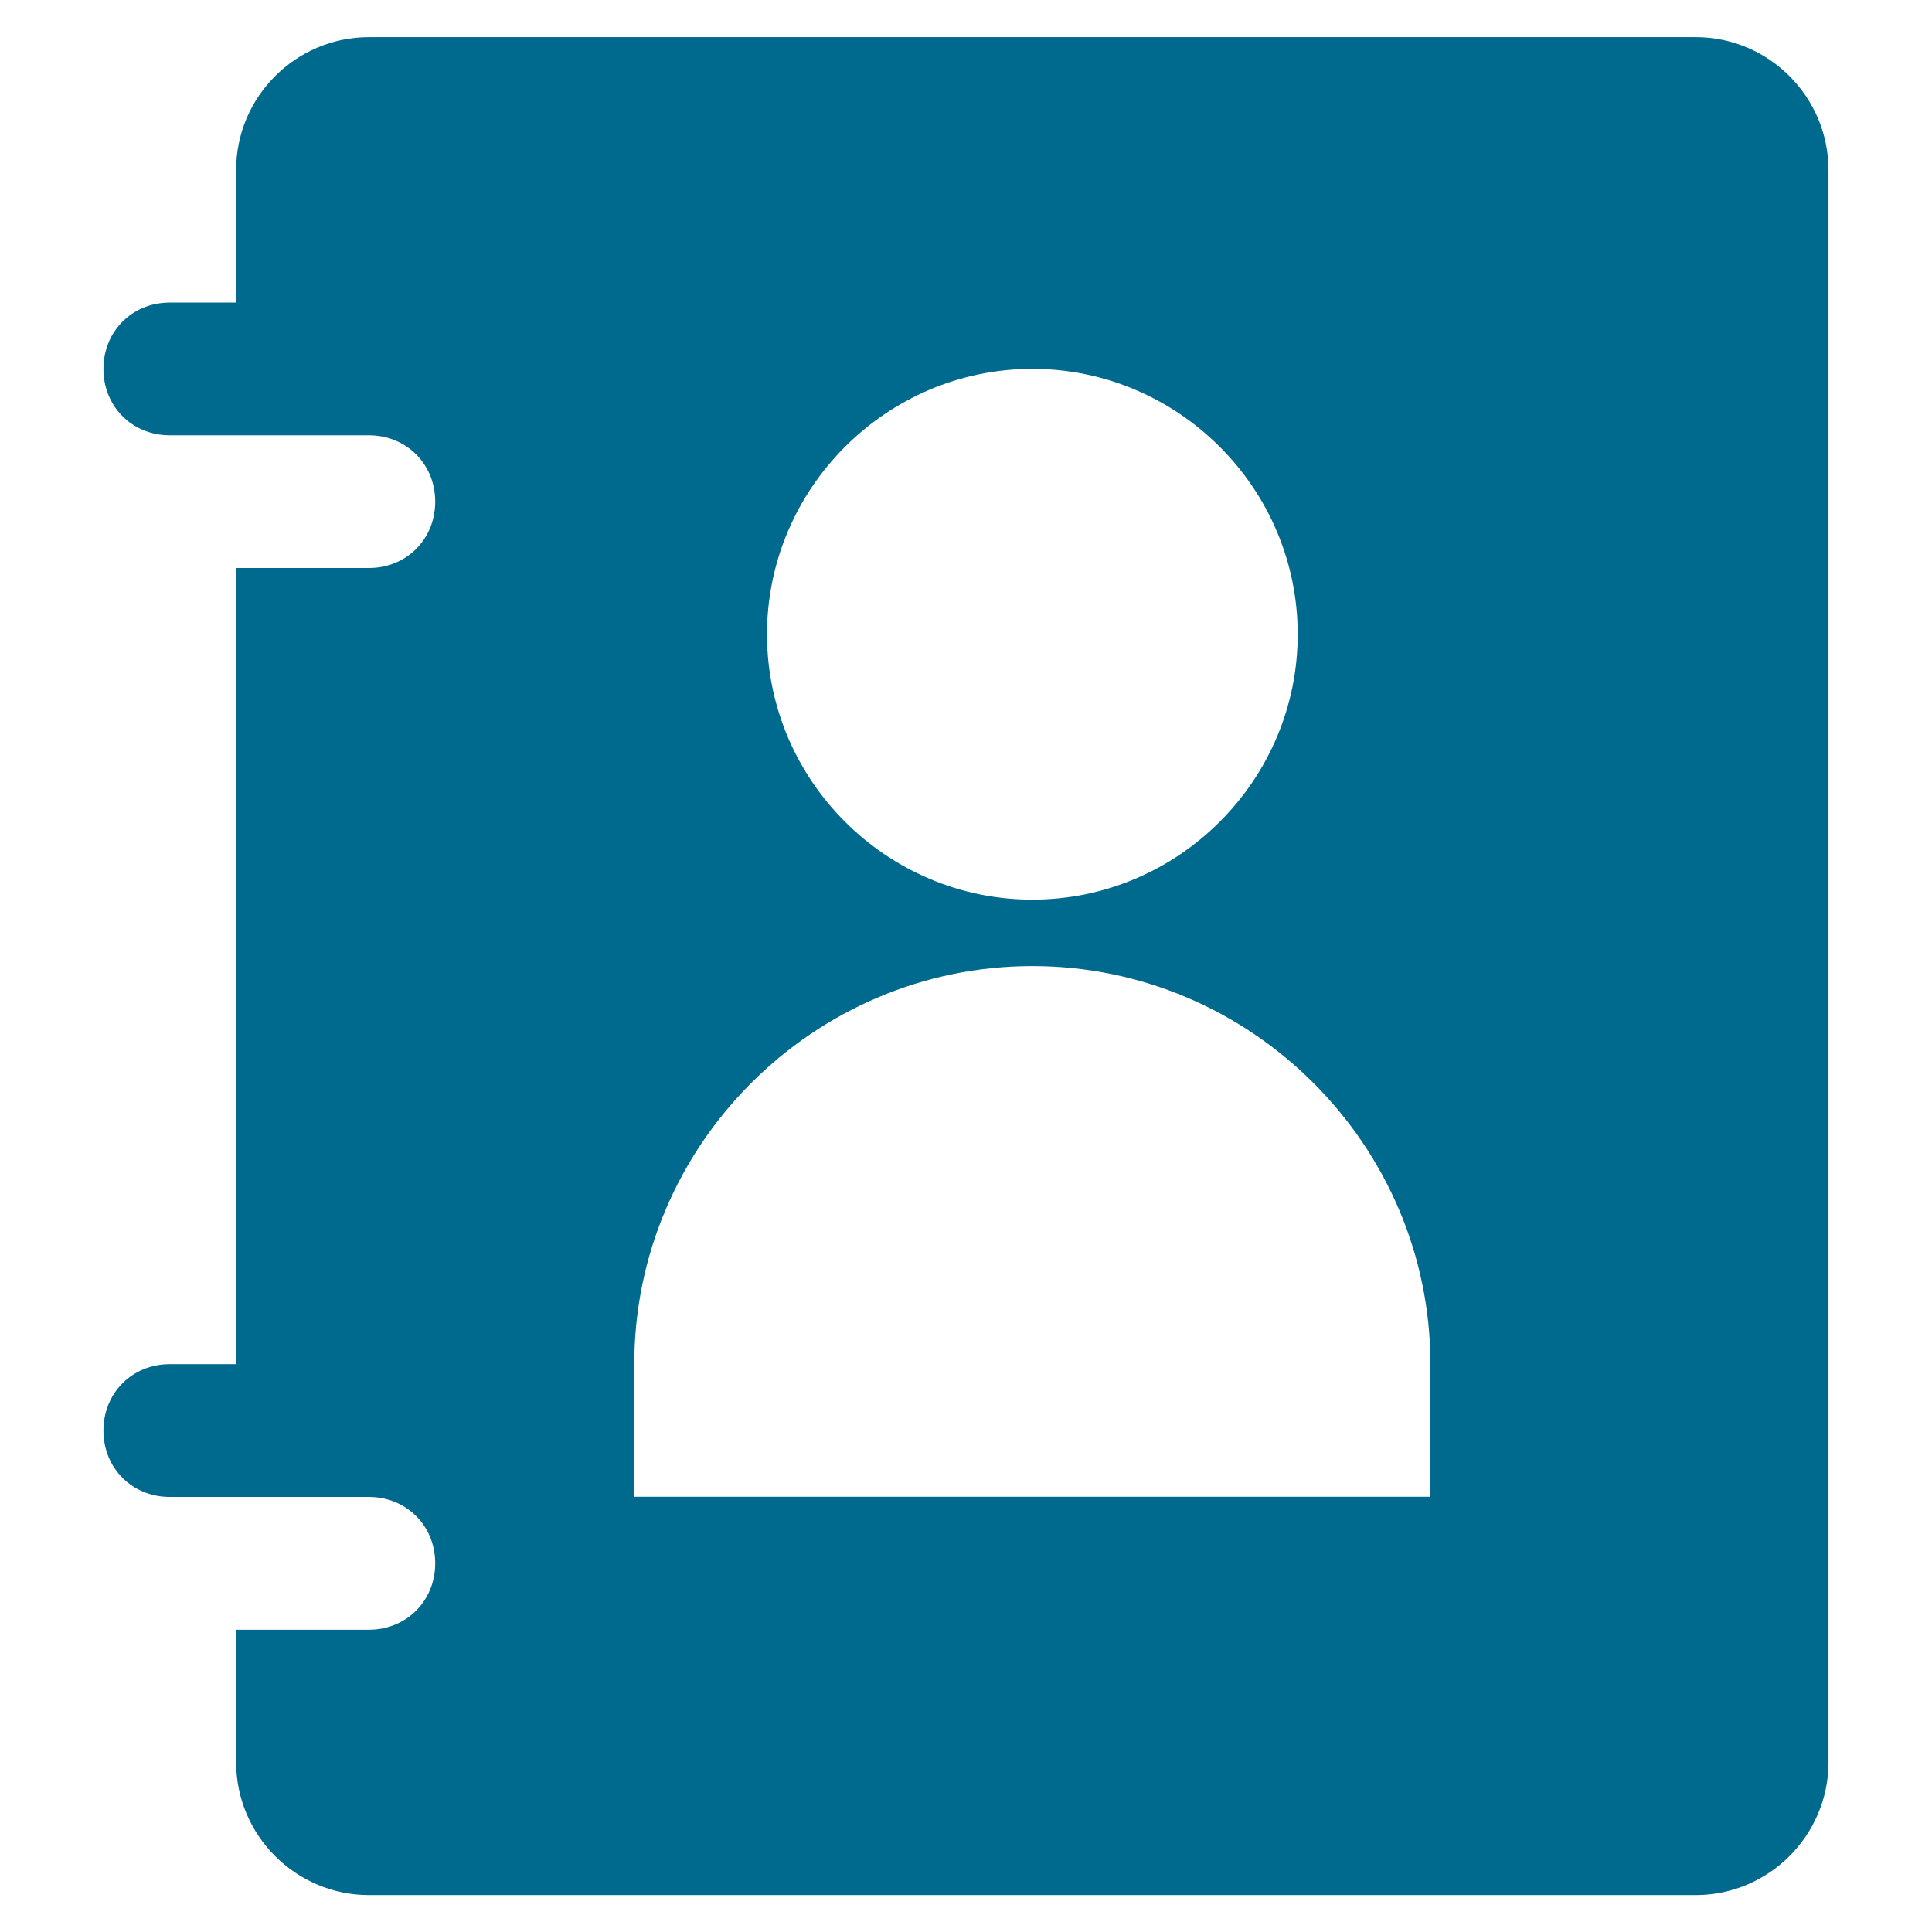
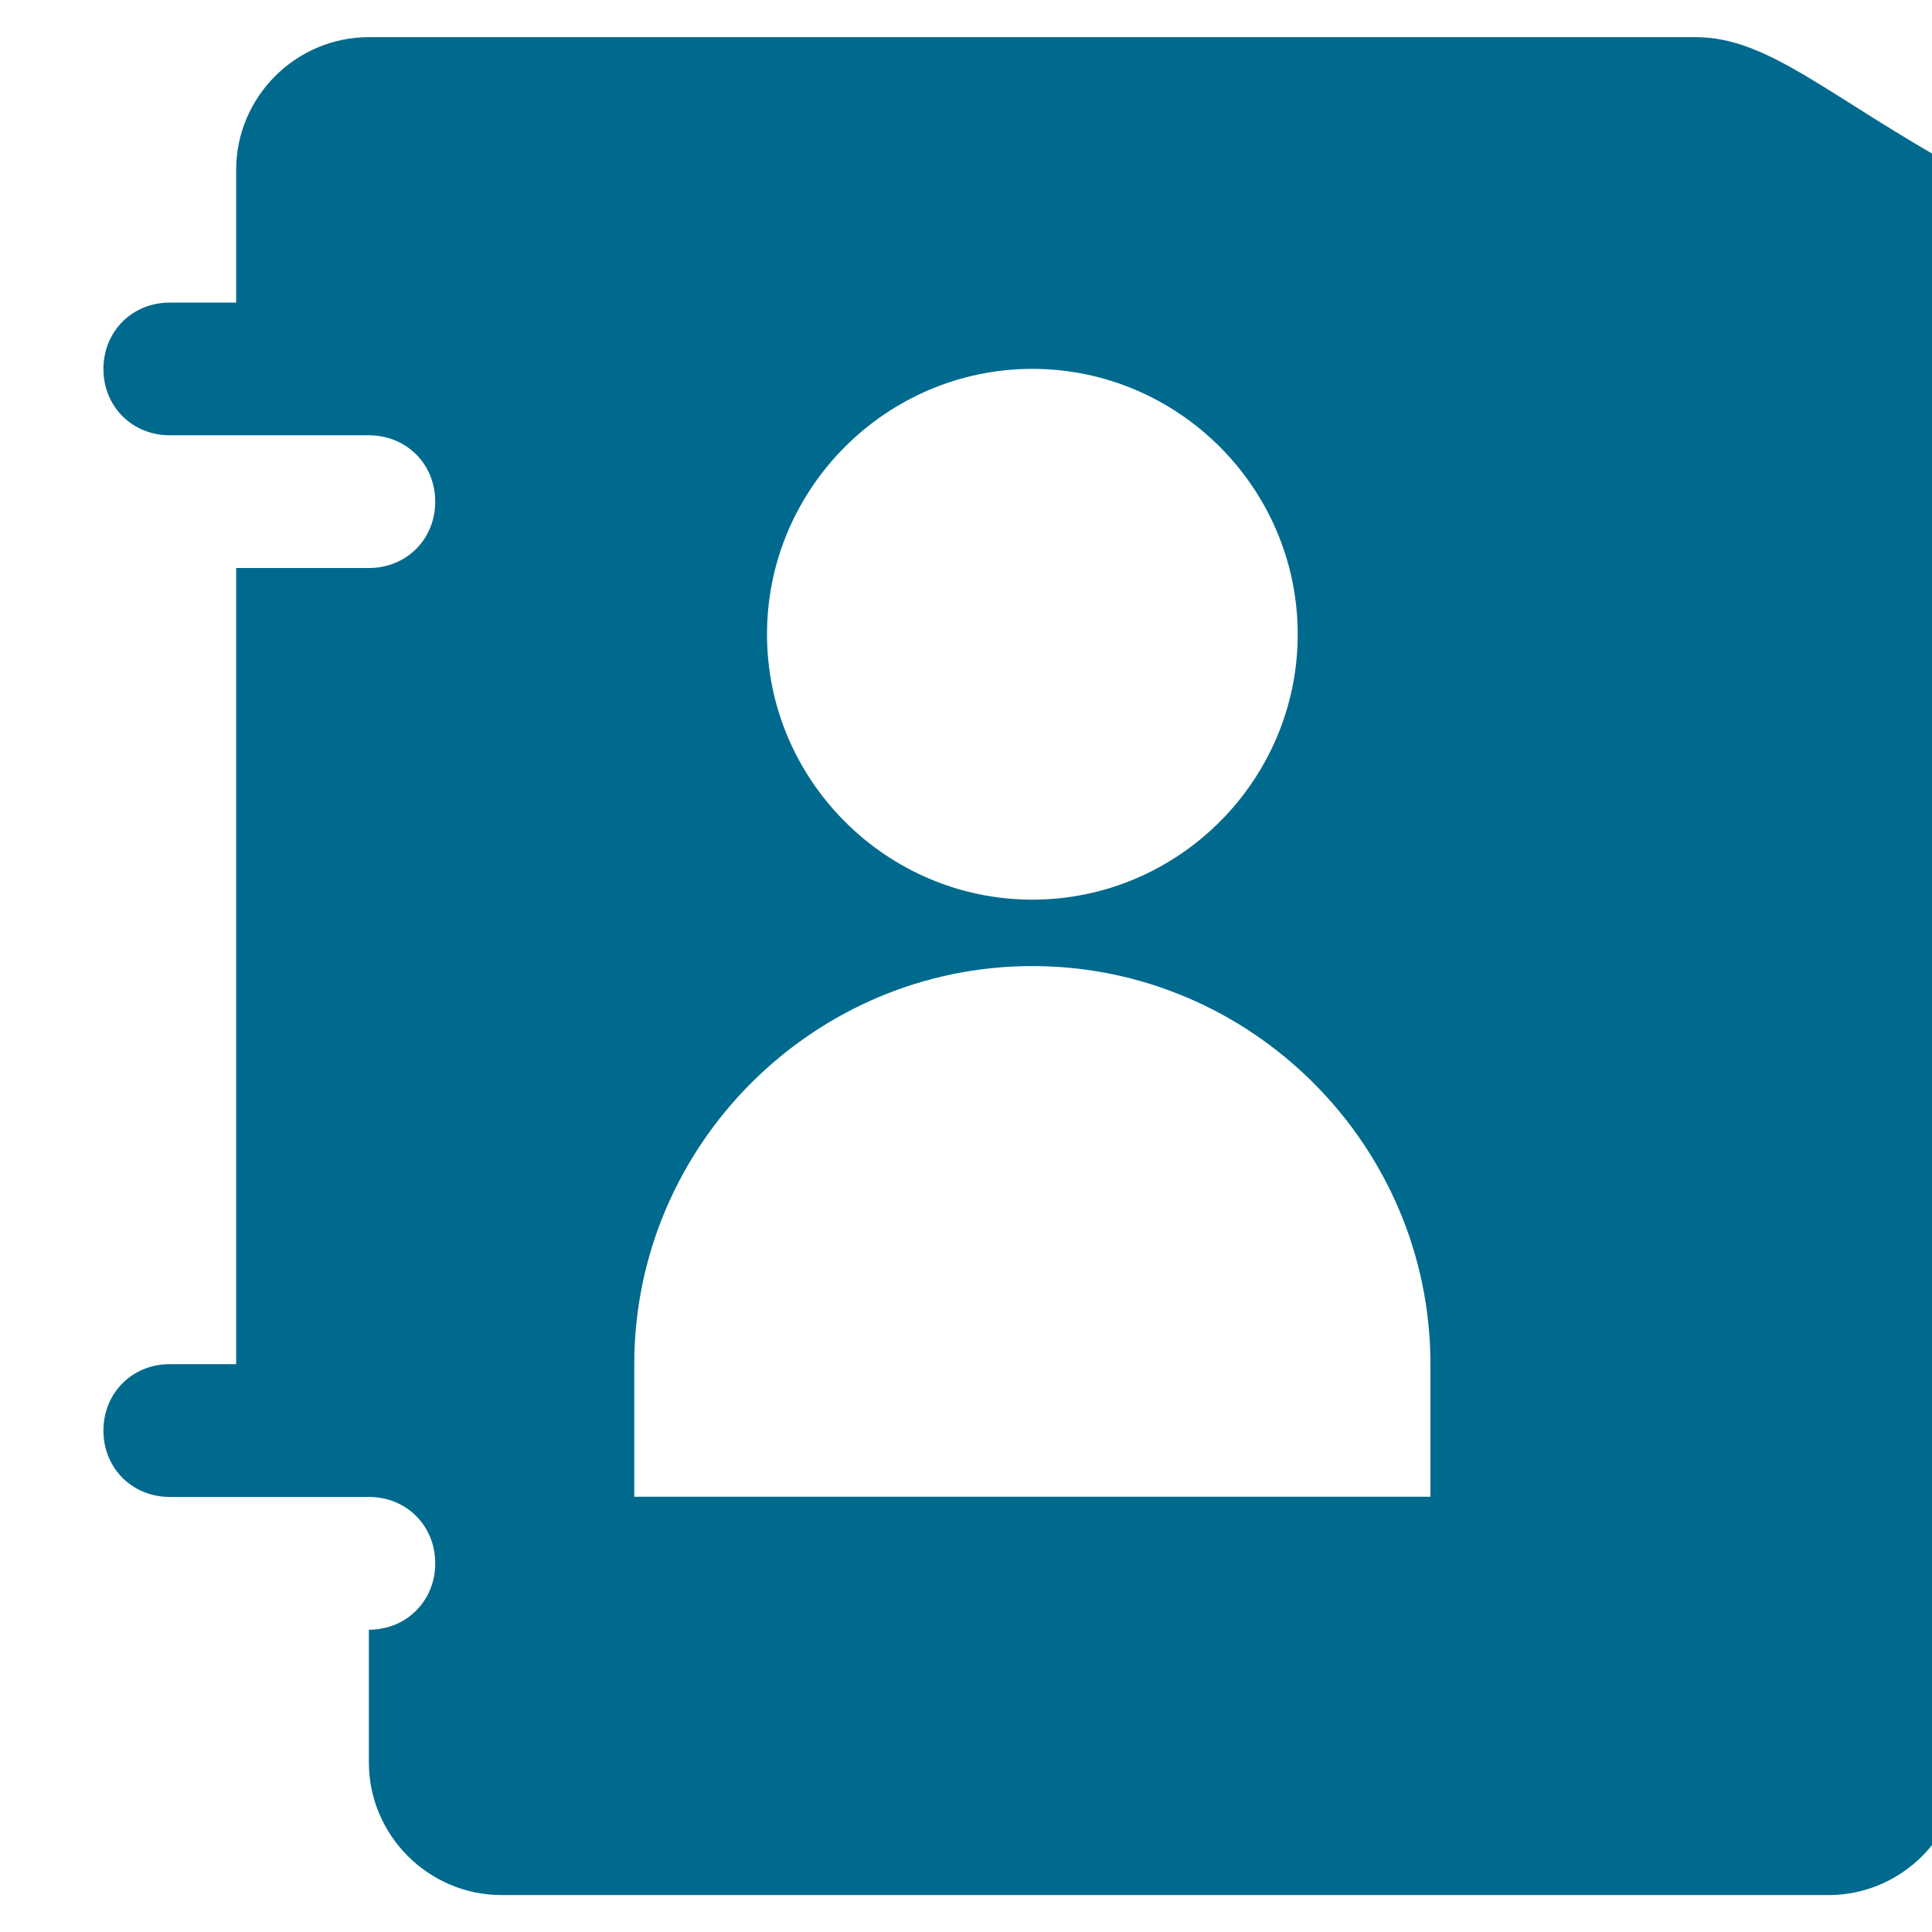
<svg xmlns="http://www.w3.org/2000/svg" version="1.1" id="Layer_1" x="0px" y="0px" width="26px" height="26px" viewBox="234.75 329.75 26 26" enable-background="new 234.75 329.75 26 26" xml:space="preserve">
  <g>
-     <path fill="#006a8e" d="M257.571,330.25h-17.857c-0.982,0-1.786,0.803-1.786,1.786v1.786h-0.893c-0.506,0-0.893,0.387-0.893,0.893   c0,0.506,0.387,0.893,0.893,0.893c1.607,0-1.012,0,2.679,0c0.506,0,0.893,0.387,0.893,0.893c0,0.506-0.387,0.893-0.893,0.893   h-1.786v10.714h-0.893c-0.506,0-0.893,0.388-0.893,0.894s0.387,0.893,0.893,0.893c1.607,0-1.012,0,2.679,0   c0.506,0,0.893,0.387,0.893,0.893s-0.387,0.894-0.893,0.894h-1.786v1.785c0,0.982,0.803,1.786,1.786,1.786h17.857   c0.982,0,1.786-0.804,1.786-1.786v-21.428C259.357,331.053,258.554,330.25,257.571,330.25z M248.643,334.714   c1.965,0,3.571,1.607,3.571,3.572s-1.606,3.571-3.571,3.571c-1.964,0-3.571-1.607-3.571-3.571S246.679,334.714,248.643,334.714z    M254,349.893h-10.714v-1.786c0-2.946,2.411-5.356,5.357-5.356s5.357,2.41,5.357,5.356V349.893z" />
+     <path fill="#006a8e" d="M257.571,330.25h-17.857c-0.982,0-1.786,0.803-1.786,1.786v1.786h-0.893c-0.506,0-0.893,0.387-0.893,0.893   c0,0.506,0.387,0.893,0.893,0.893c1.607,0-1.012,0,2.679,0c0.506,0,0.893,0.387,0.893,0.893c0,0.506-0.387,0.893-0.893,0.893   h-1.786v10.714h-0.893c-0.506,0-0.893,0.388-0.893,0.894s0.387,0.893,0.893,0.893c1.607,0-1.012,0,2.679,0   c0.506,0,0.893,0.387,0.893,0.893s-0.387,0.894-0.893,0.894v1.785c0,0.982,0.803,1.786,1.786,1.786h17.857   c0.982,0,1.786-0.804,1.786-1.786v-21.428C259.357,331.053,258.554,330.25,257.571,330.25z M248.643,334.714   c1.965,0,3.571,1.607,3.571,3.572s-1.606,3.571-3.571,3.571c-1.964,0-3.571-1.607-3.571-3.571S246.679,334.714,248.643,334.714z    M254,349.893h-10.714v-1.786c0-2.946,2.411-5.356,5.357-5.356s5.357,2.41,5.357,5.356V349.893z" />
  </g>
-   <rect x="234.75" y="329.75" fill="none" width="26" height="26" />
</svg>